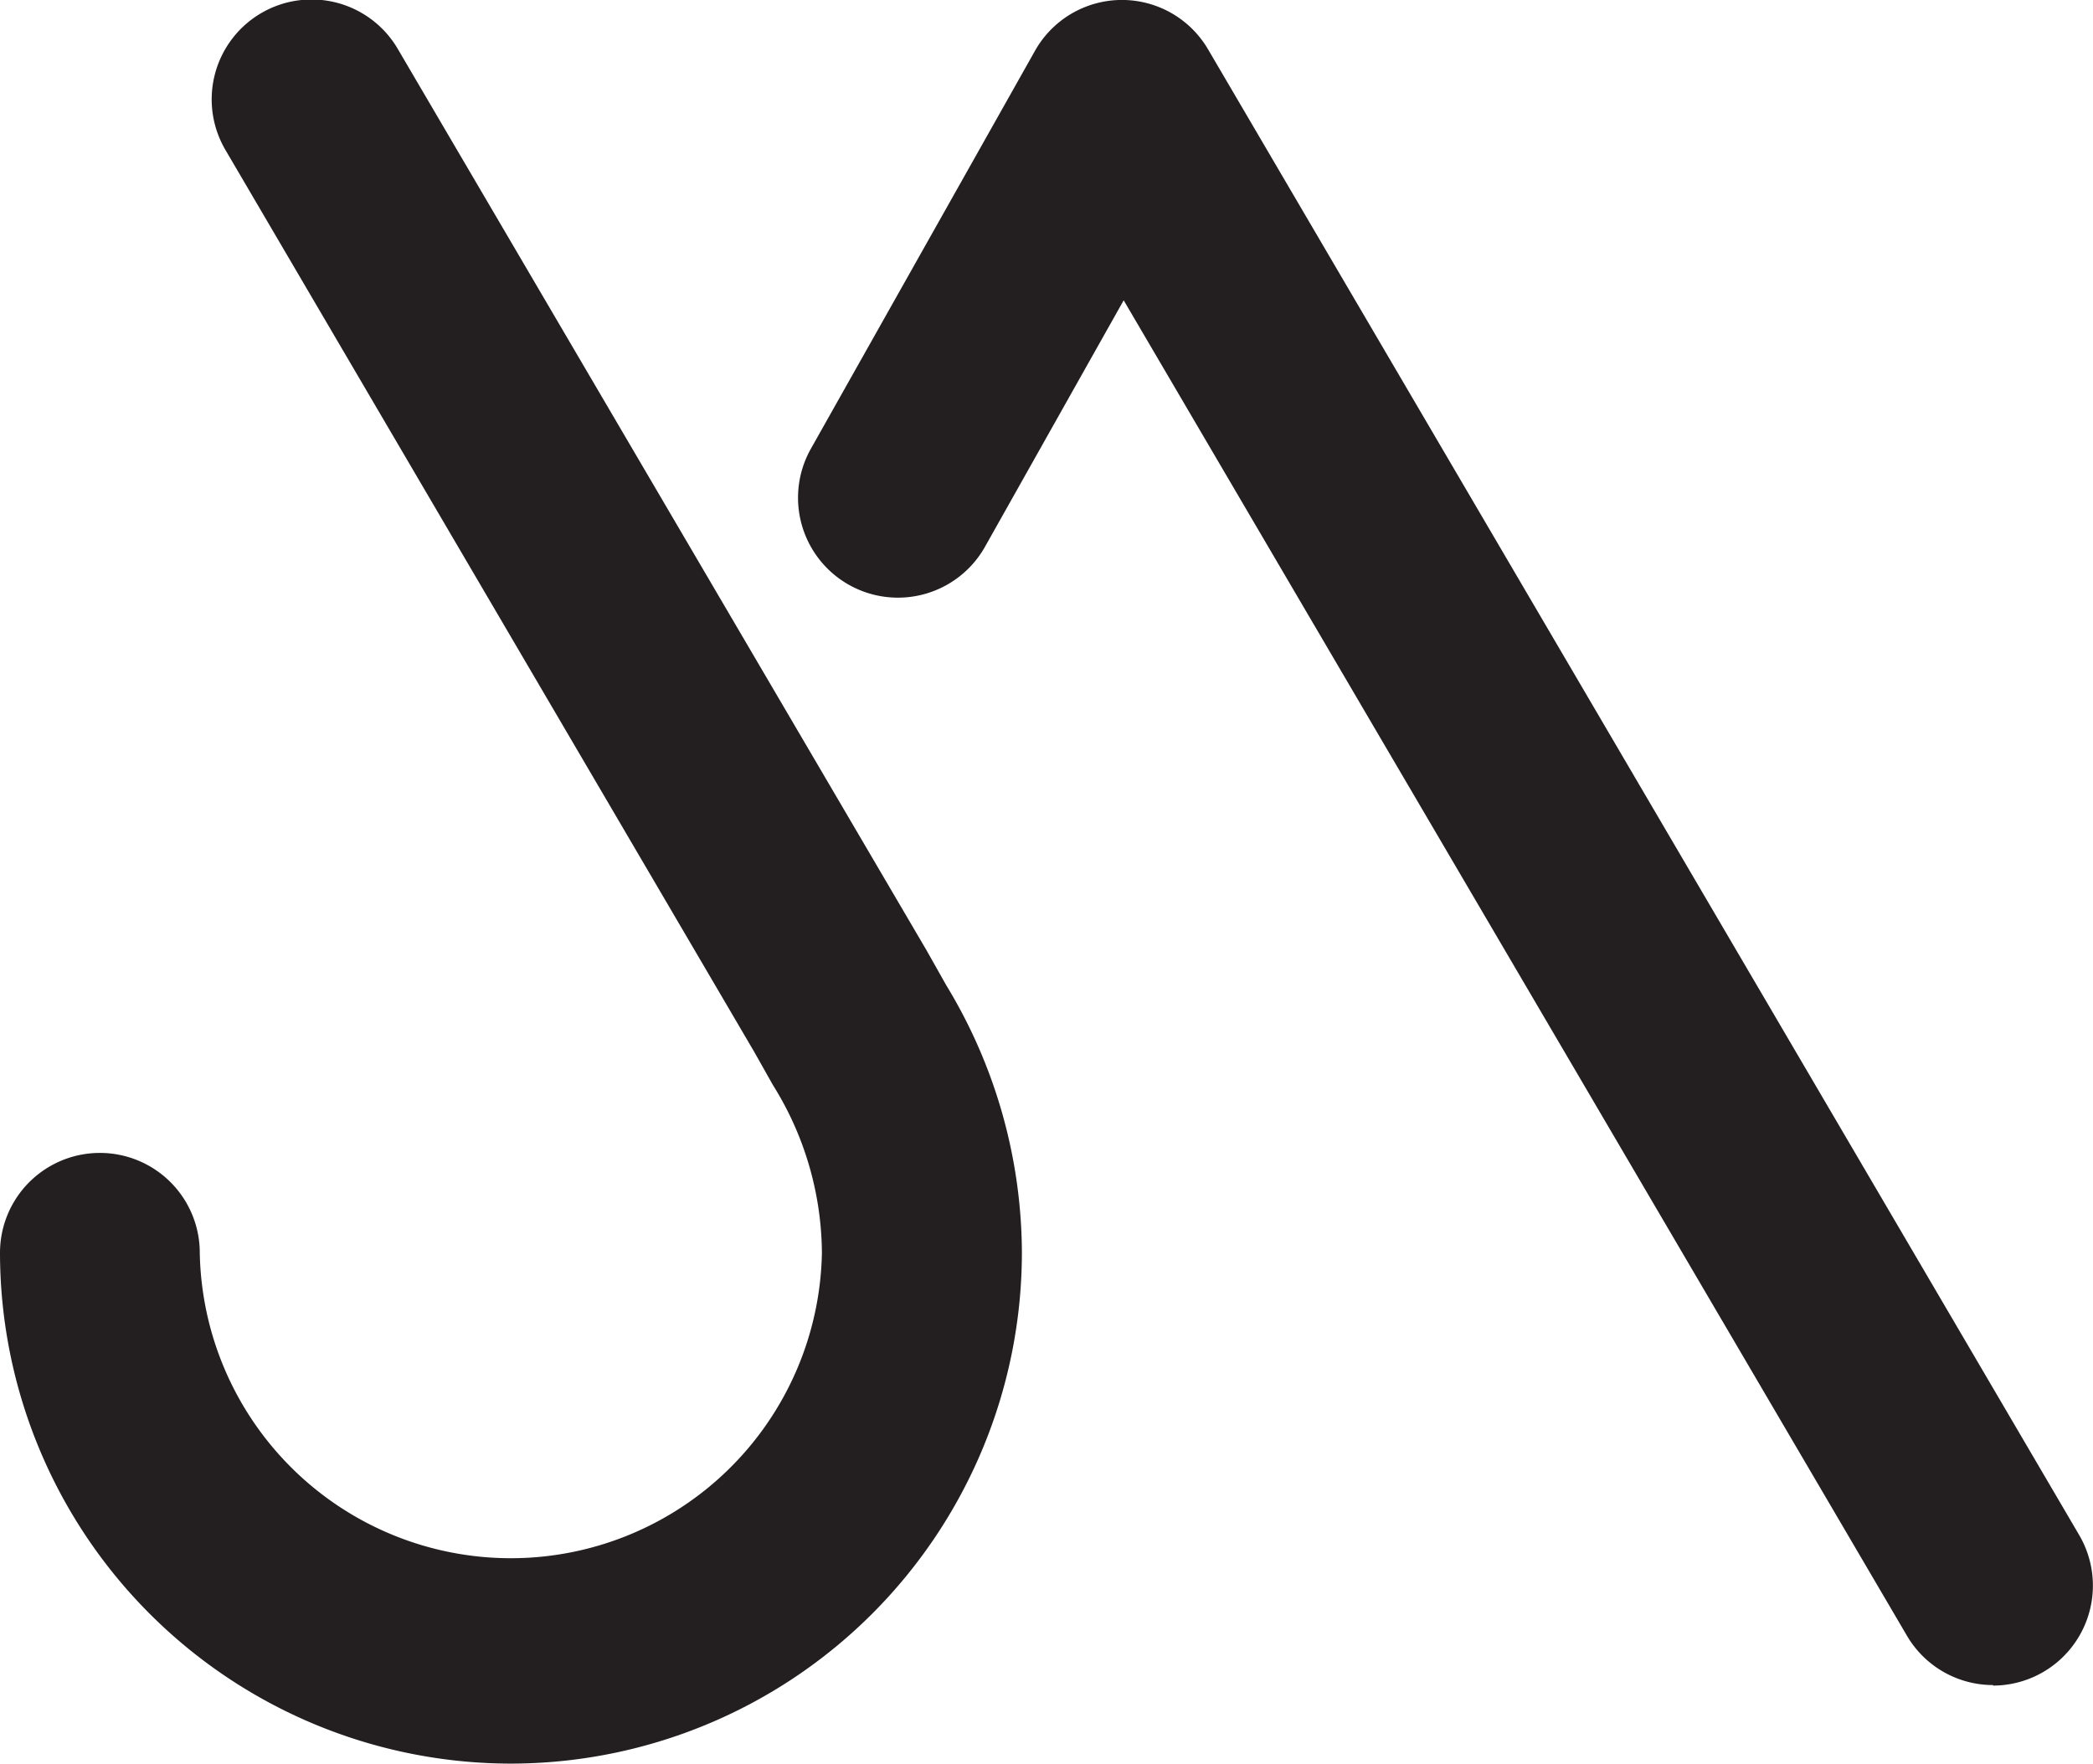
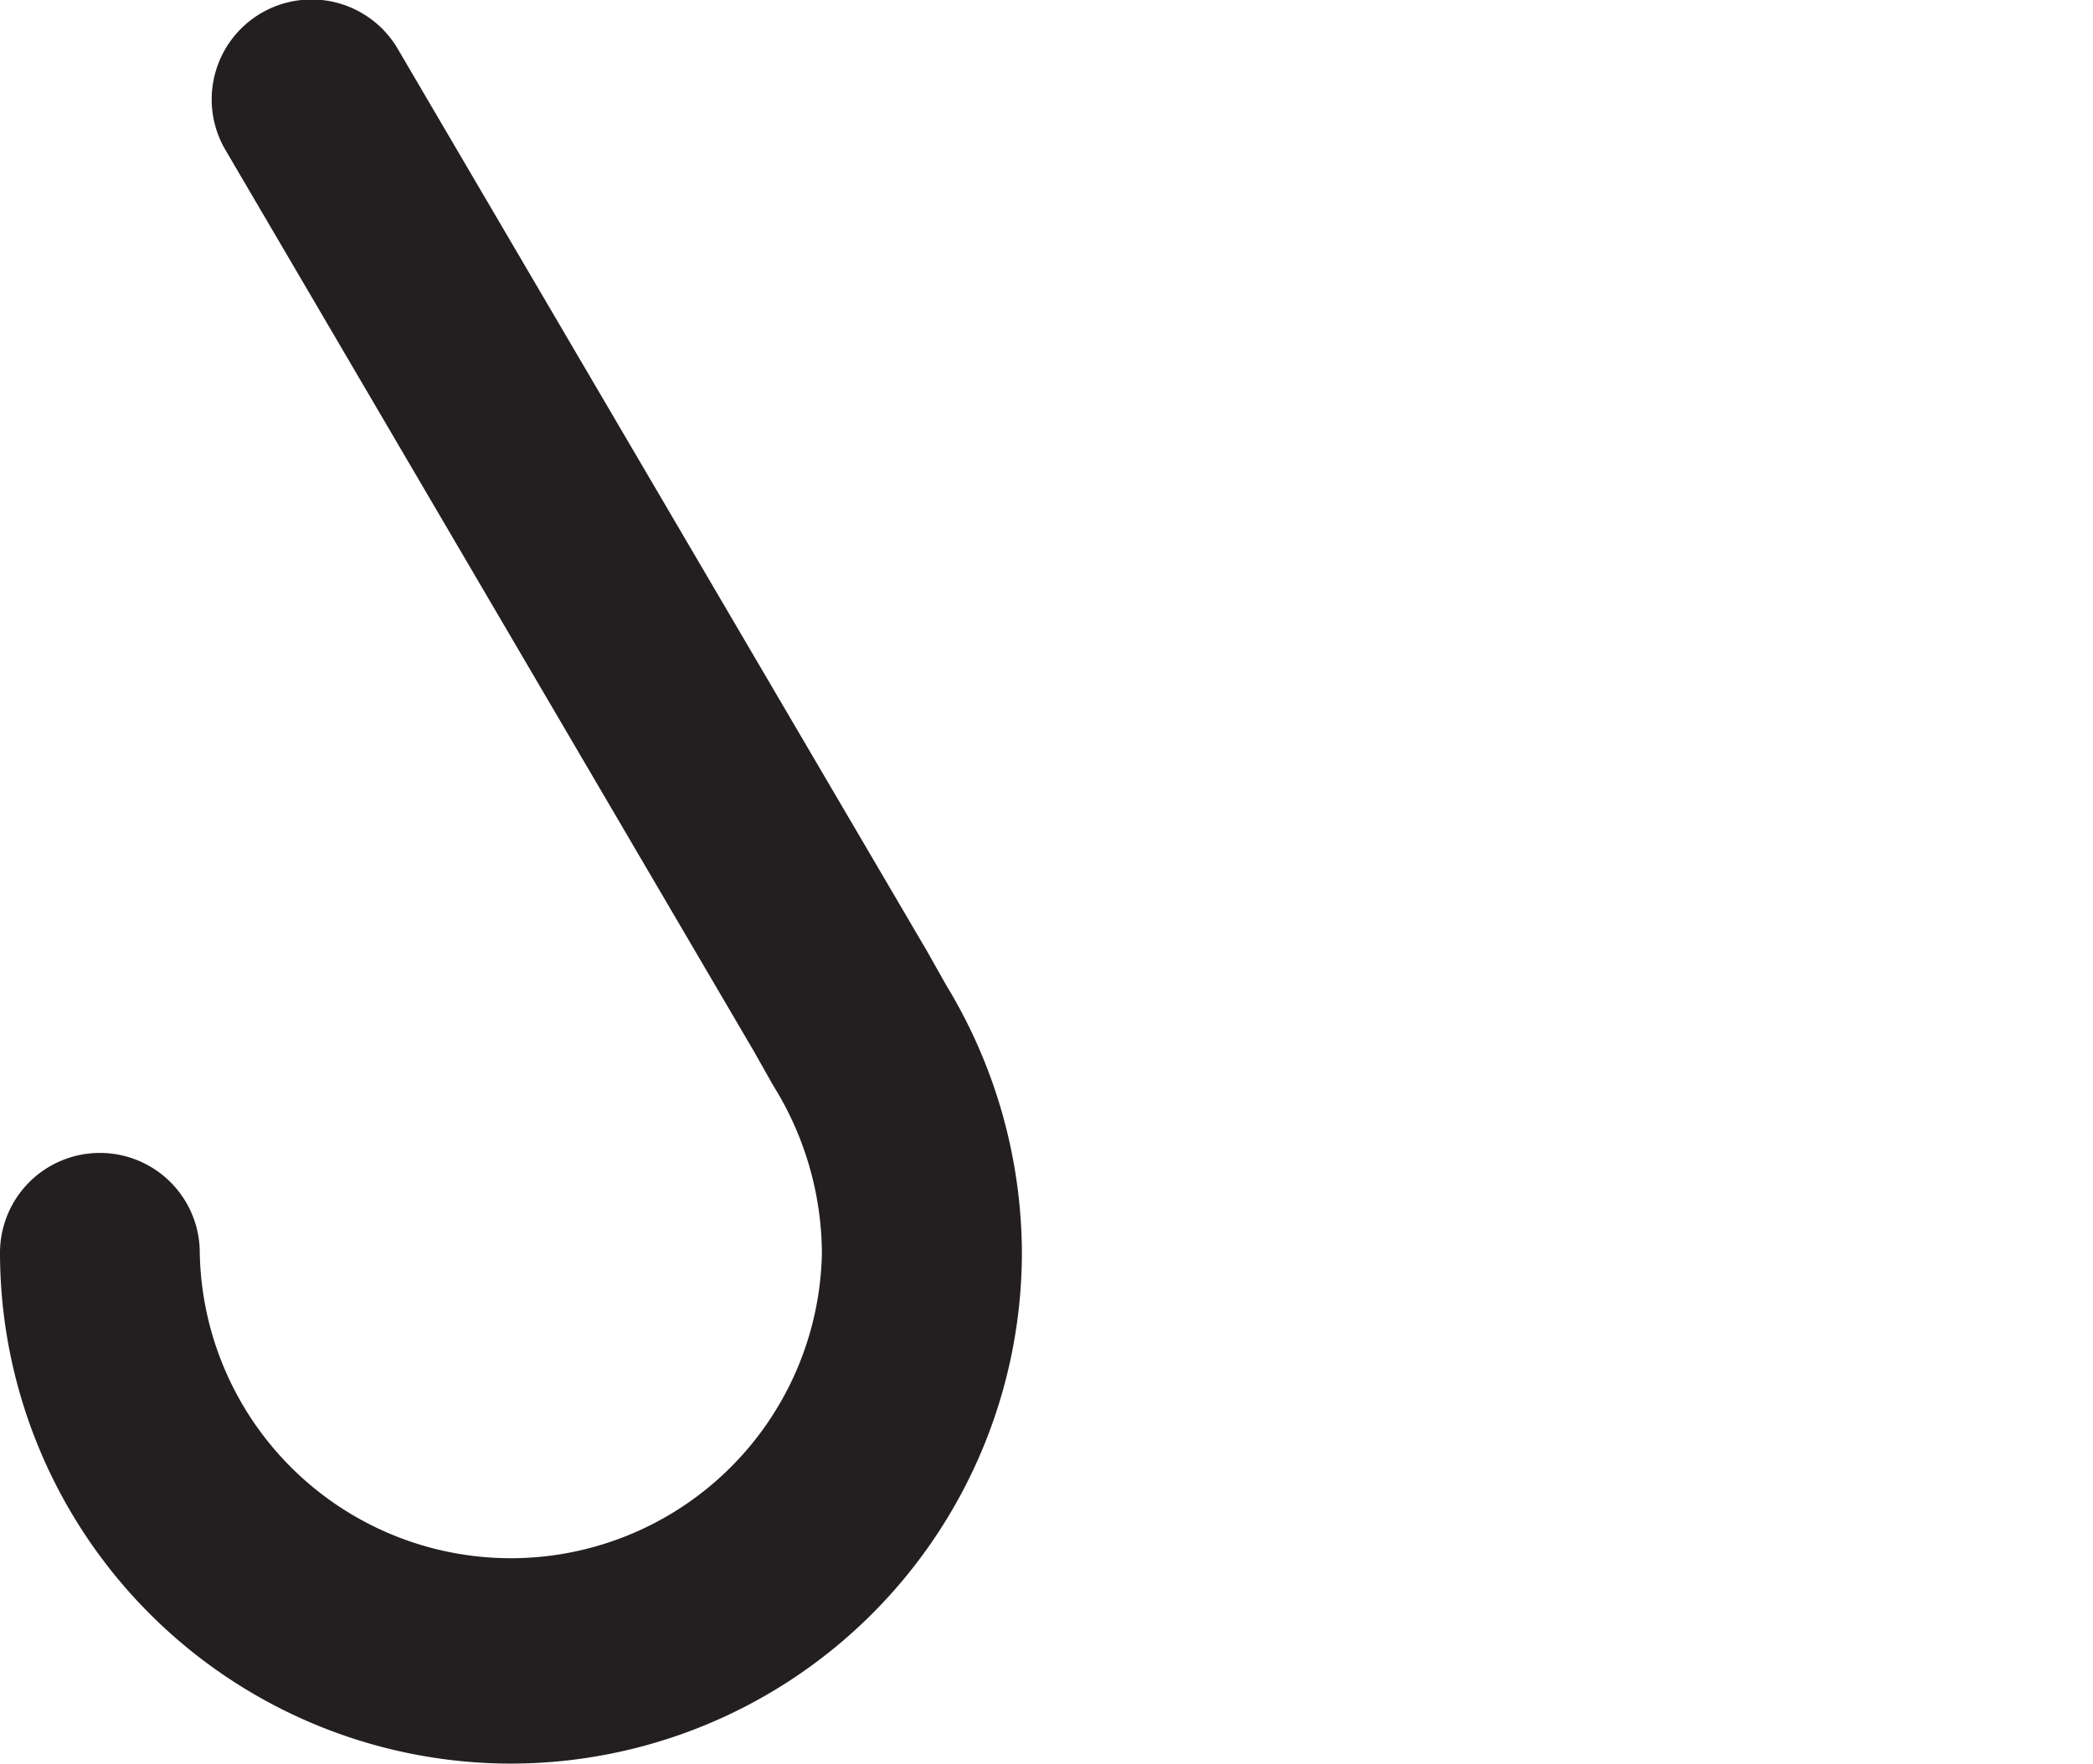
<svg xmlns="http://www.w3.org/2000/svg" viewBox="0 0 199.06 167.73">
  <defs>
    <style>.cls-1{fill:#231f20;}</style>
  </defs>
  <title>Asset 1</title>
  <g id="Layer_2" data-name="Layer 2">
    <g id="Layer_1-2" data-name="Layer 1">
-       <path class="cls-1" d="M189.56,160.26a9.49,9.49,0,0,1-8.2-4.7l-74.49-127L93.68,52a9.5,9.5,0,0,1-16.56-9.32L98.43,4.84A9.49,9.49,0,0,1,114.9,4.7L197.75,146a9.51,9.51,0,0,1-8.19,14.31Z" />
      <path class="cls-1" d="M48.58,167.73A48.63,48.63,0,0,1,0,119.15a9.5,9.5,0,0,1,19,0,29.59,29.59,0,0,0,59.17,0,30.43,30.43,0,0,0-4.63-15.91l-.11-.19L71.71,100,21.47,14.31A9.5,9.5,0,1,1,37.86,4.7L88.15,90.43l.1.18L90,93.71a49.26,49.26,0,0,1,7.19,25.44A48.64,48.64,0,0,1,48.58,167.73Z" />
    </g>
  </g>
</svg>